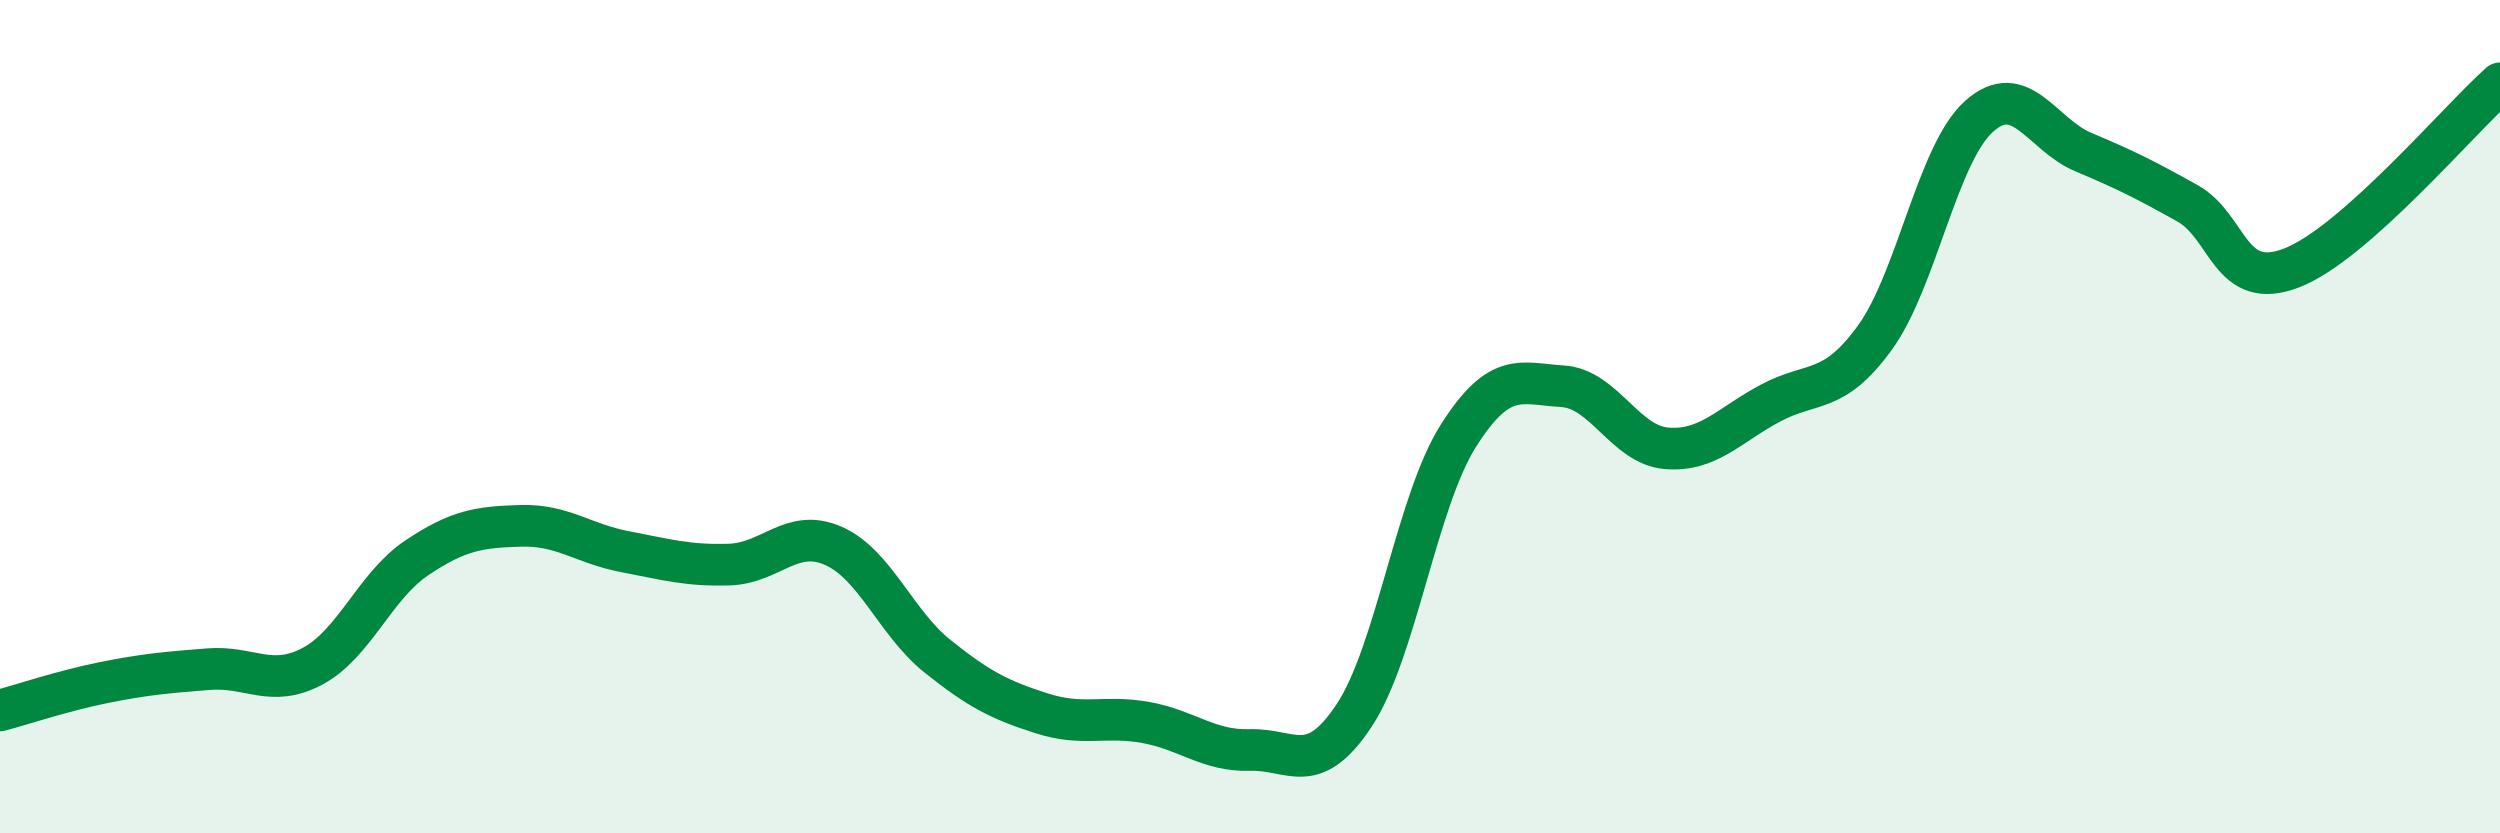
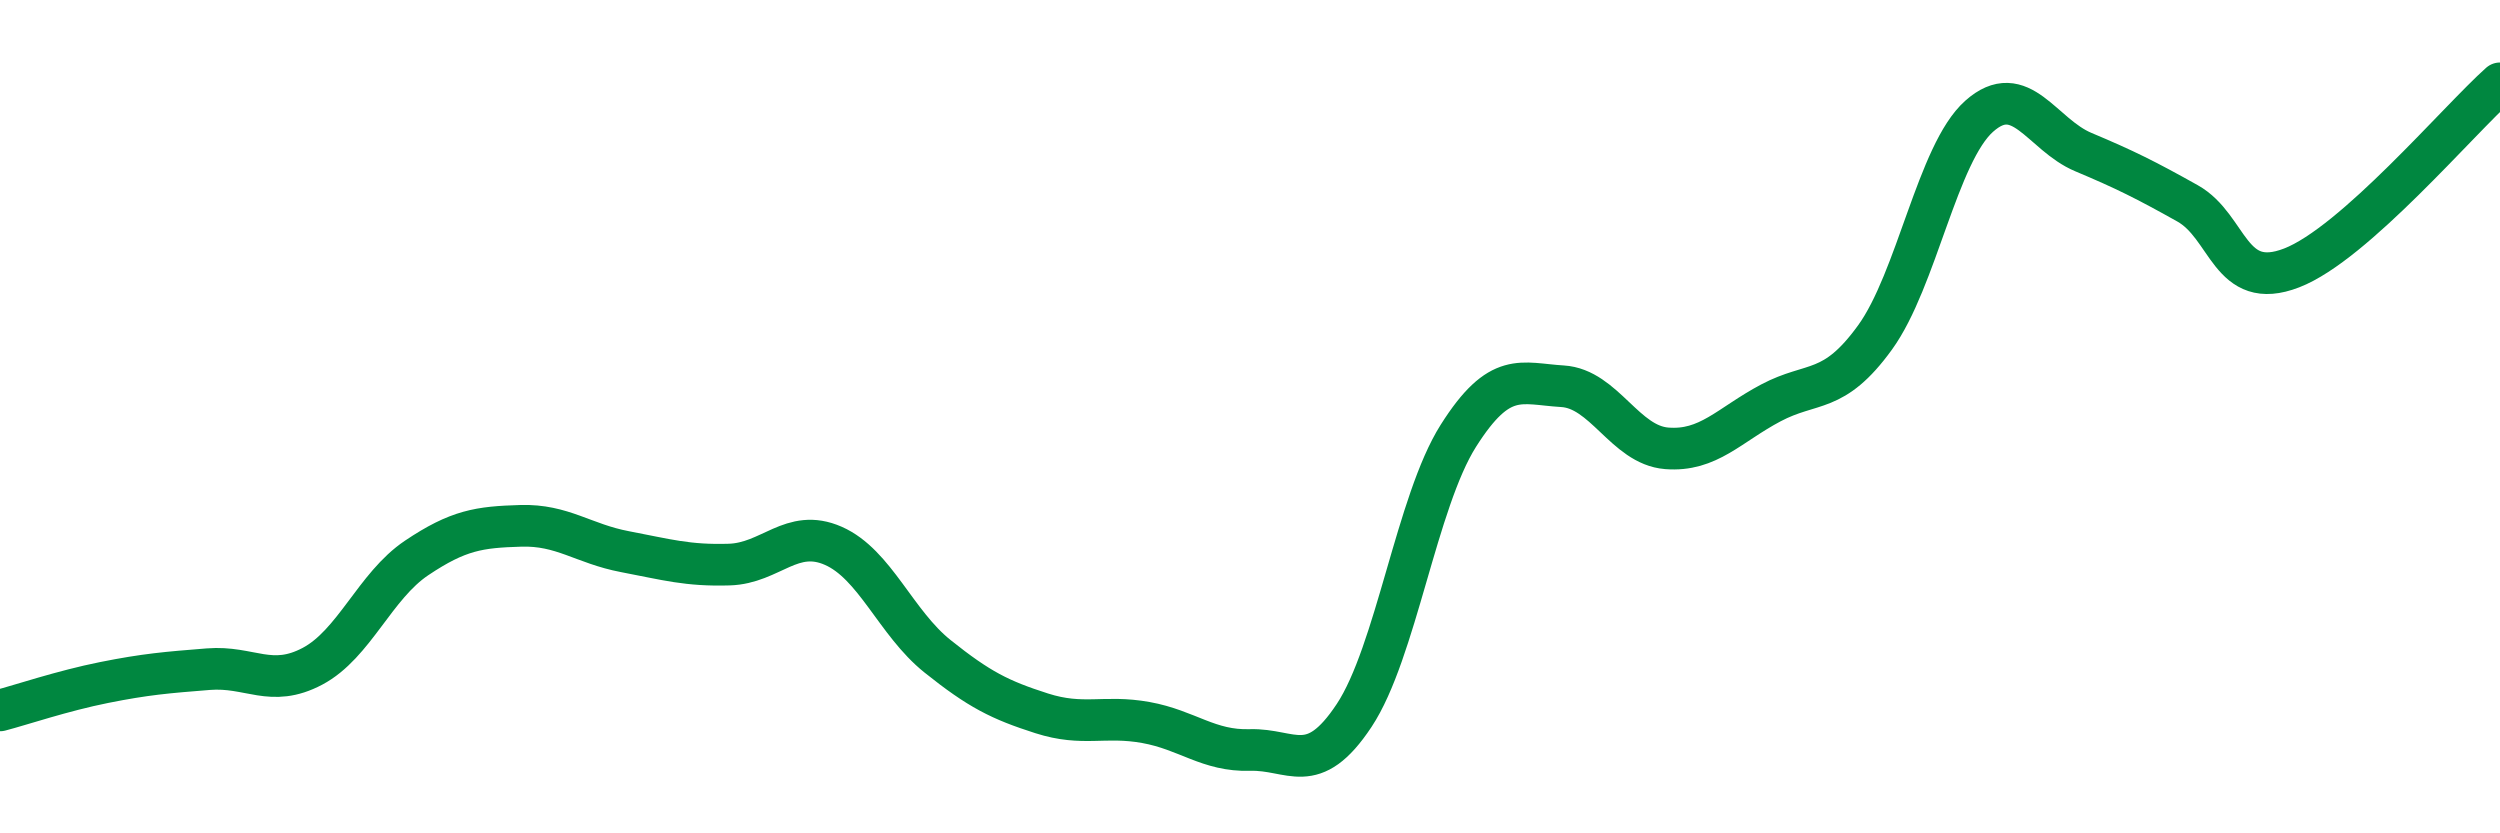
<svg xmlns="http://www.w3.org/2000/svg" width="60" height="20" viewBox="0 0 60 20">
-   <path d="M 0,17.05 C 0.5,16.92 1.5,16.58 2.5,16.38 C 3.5,16.18 4,16.14 5,16.06 C 6,15.98 6.5,16.52 7.5,15.99 C 8.5,15.46 9,14.06 10,13.39 C 11,12.72 11.5,12.65 12.5,12.62 C 13.5,12.59 14,13.05 15,13.24 C 16,13.43 16.5,13.58 17.5,13.55 C 18.5,13.52 19,12.66 20,13.1 C 21,13.54 21.5,14.95 22.5,15.75 C 23.5,16.55 24,16.8 25,17.12 C 26,17.44 26.5,17.16 27.5,17.34 C 28.5,17.52 29,18.03 30,18 C 31,17.97 31.5,18.68 32.5,17.17 C 33.5,15.66 34,12.04 35,10.46 C 36,8.88 36.5,9.21 37.5,9.27 C 38.5,9.33 39,10.68 40,10.76 C 41,10.84 41.5,10.2 42.5,9.67 C 43.5,9.14 44,9.48 45,8.1 C 46,6.72 46.5,3.68 47.5,2.79 C 48.5,1.9 49,3.23 50,3.65 C 51,4.07 51.5,4.32 52.5,4.88 C 53.5,5.44 53.5,7.01 55,6.43 C 56.5,5.85 59,2.89 60,2L60 20L0 20Z" fill="#008740" opacity="0.1" stroke-linecap="round" stroke-linejoin="round" />
  <path d="M 0,17.05 C 0.5,16.92 1.5,16.58 2.5,16.38 C 3.5,16.18 4,16.14 5,16.06 C 6,15.98 6.5,16.52 7.5,15.99 C 8.5,15.46 9,14.06 10,13.39 C 11,12.72 11.5,12.65 12.5,12.62 C 13.5,12.59 14,13.05 15,13.24 C 16,13.43 16.5,13.58 17.5,13.55 C 18.5,13.52 19,12.66 20,13.1 C 21,13.54 21.5,14.95 22.5,15.75 C 23.5,16.55 24,16.8 25,17.12 C 26,17.44 26.5,17.16 27.5,17.34 C 28.5,17.52 29,18.03 30,18 C 31,17.97 31.5,18.68 32.5,17.17 C 33.5,15.66 34,12.04 35,10.46 C 36,8.88 36.5,9.21 37.5,9.27 C 38.5,9.33 39,10.68 40,10.76 C 41,10.84 41.5,10.2 42.5,9.67 C 43.5,9.14 44,9.48 45,8.1 C 46,6.72 46.5,3.68 47.5,2.79 C 48.5,1.9 49,3.23 50,3.65 C 51,4.07 51.5,4.32 52.5,4.88 C 53.5,5.44 53.5,7.01 55,6.43 C 56.5,5.85 59,2.89 60,2" stroke="#008740" stroke-width="1" fill="none" stroke-linecap="round" stroke-linejoin="round" />
</svg>